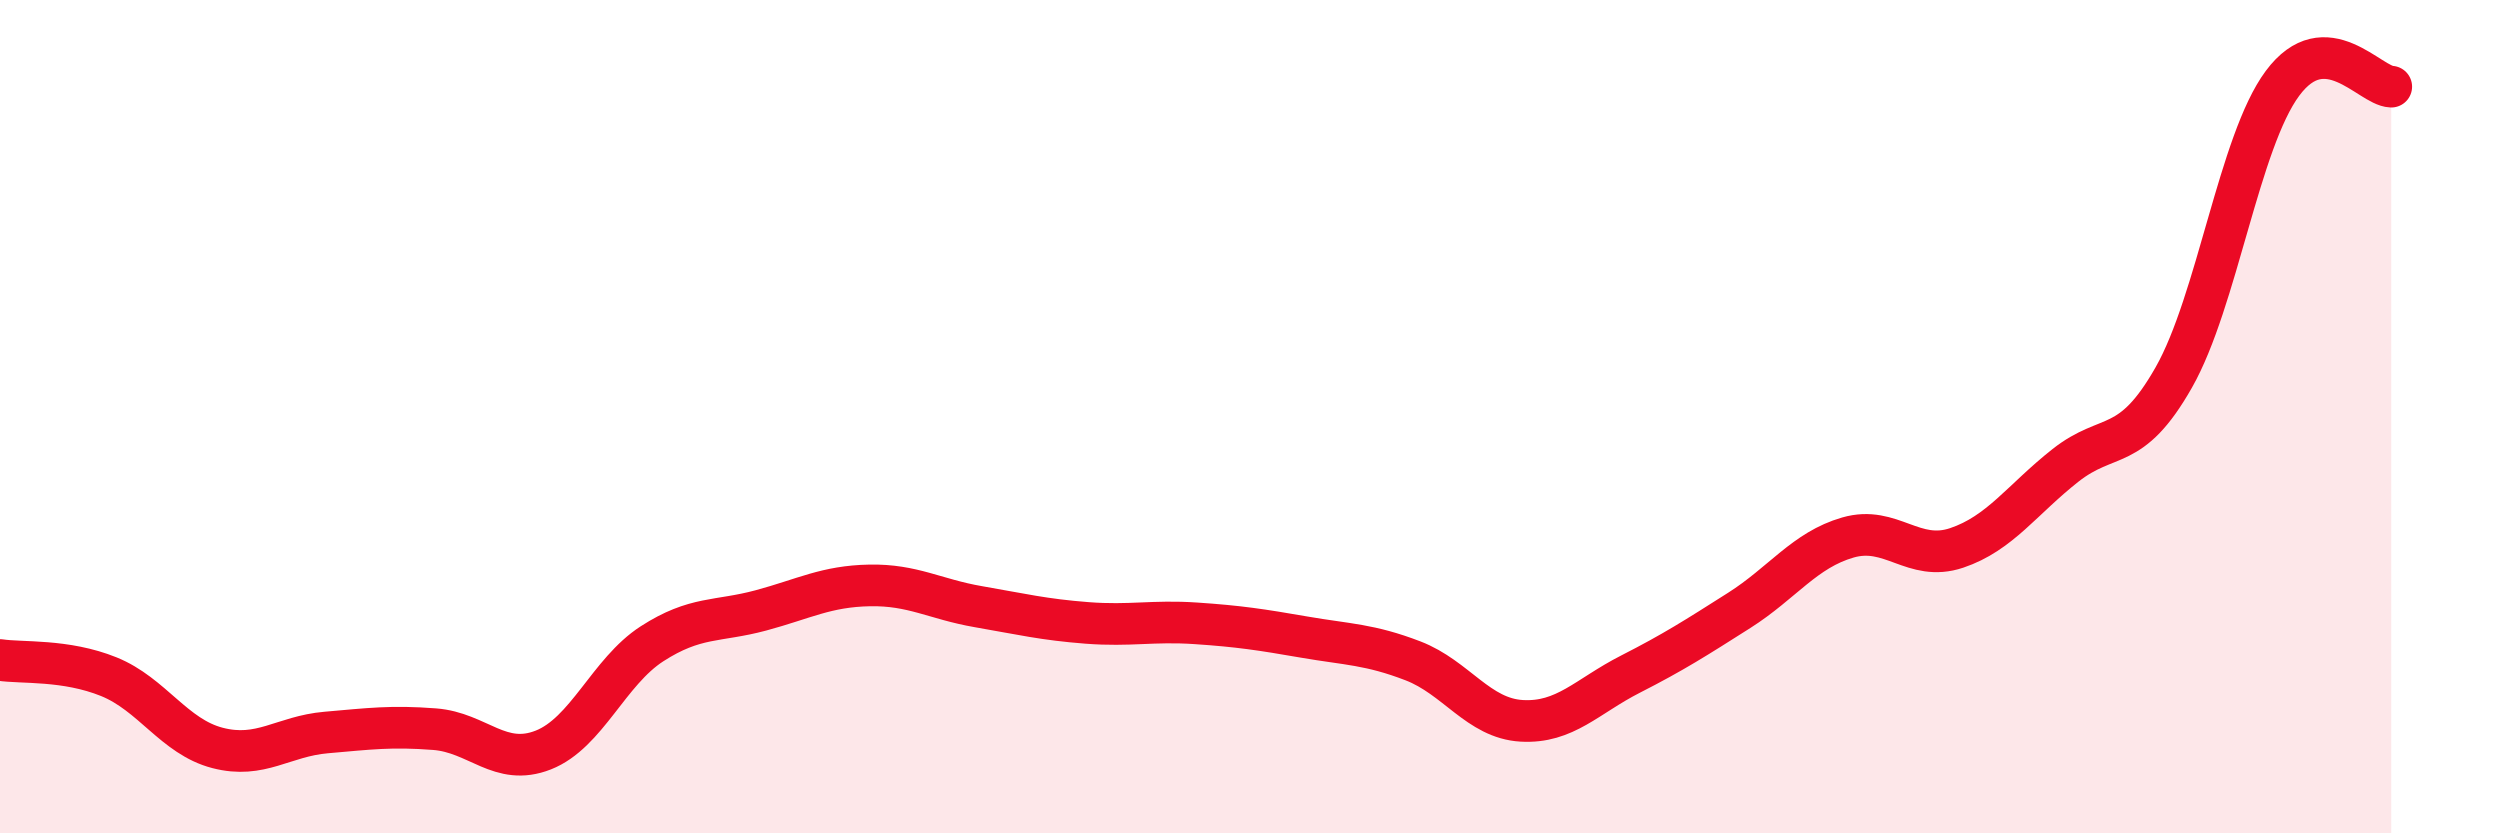
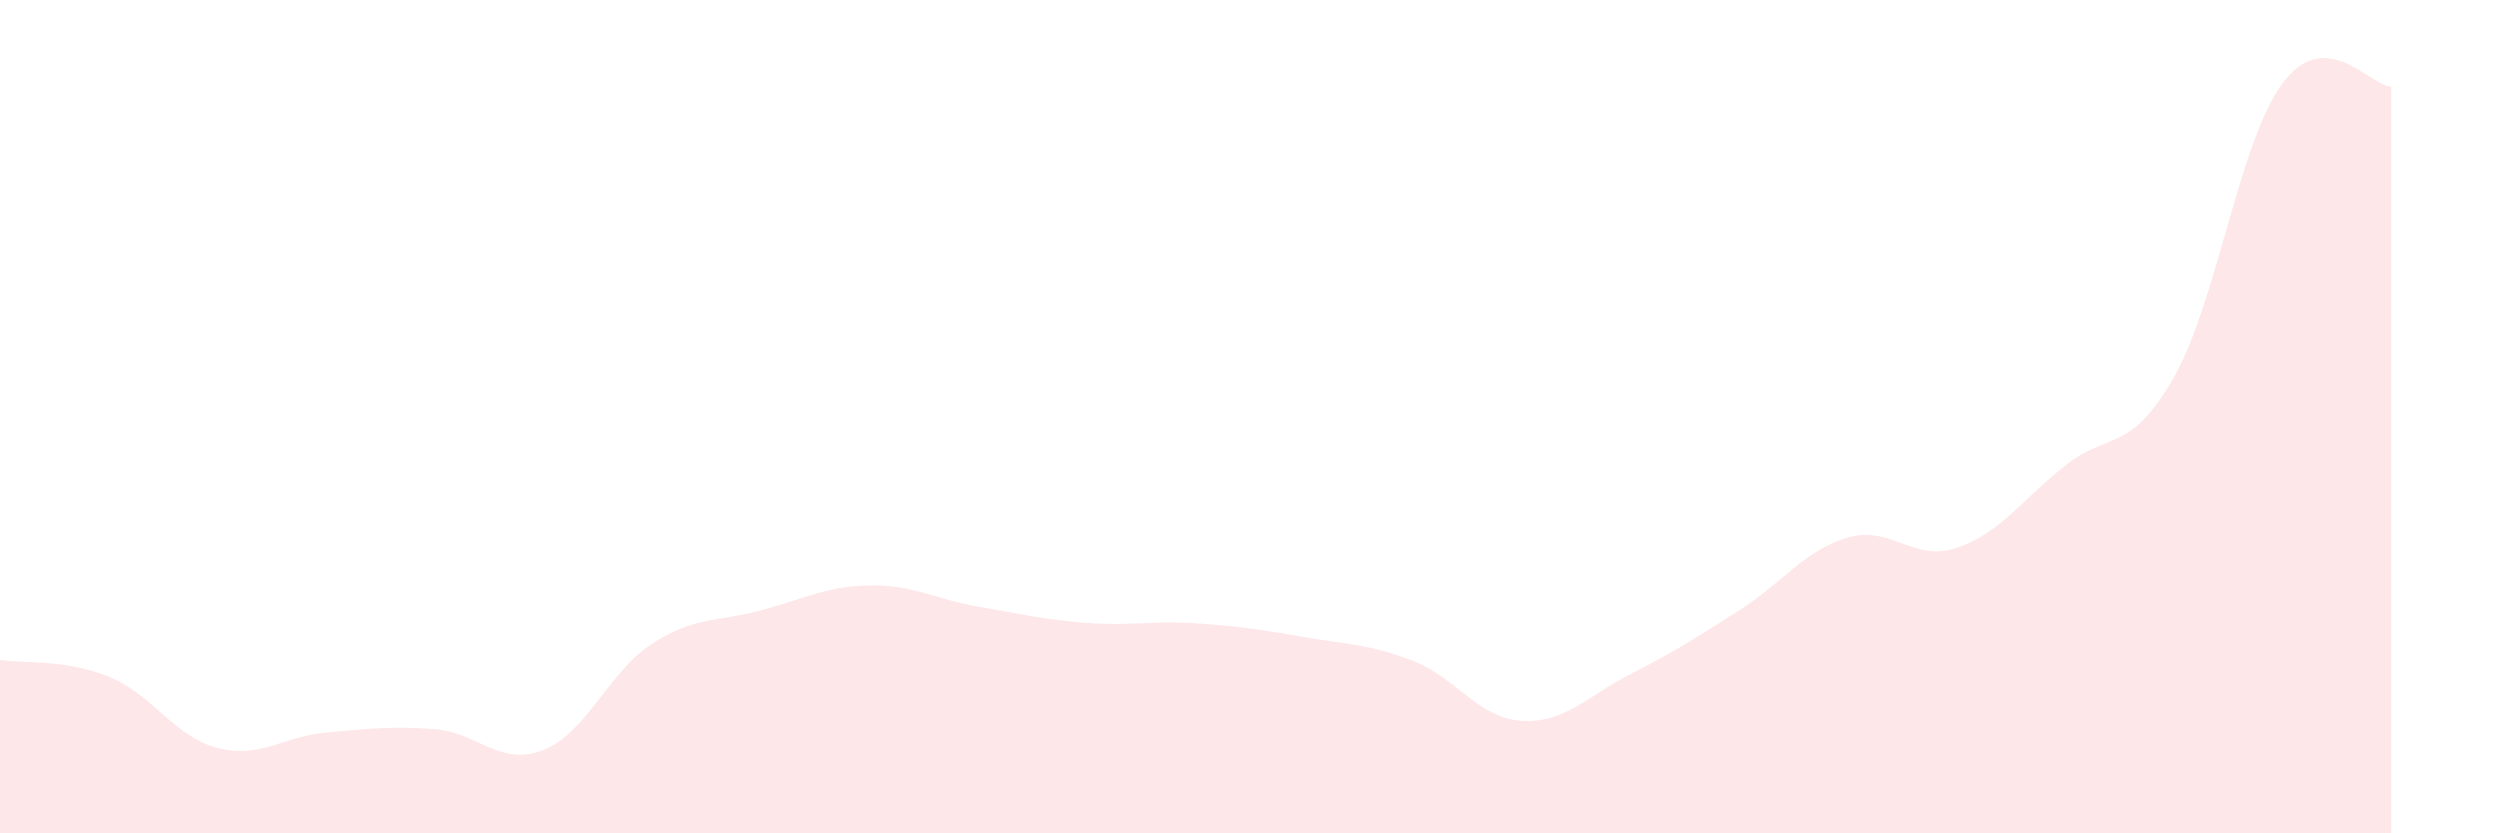
<svg xmlns="http://www.w3.org/2000/svg" width="60" height="20" viewBox="0 0 60 20">
  <path d="M 0,15.84 C 0.52,15.92 1.57,15.82 2.61,16.24 C 3.65,16.66 4.18,17.68 5.22,17.95 C 6.26,18.22 6.79,17.67 7.83,17.58 C 8.87,17.49 9.39,17.42 10.43,17.5 C 11.47,17.58 12,18.41 13.04,18 C 14.08,17.59 14.61,16.12 15.65,15.45 C 16.69,14.78 17.22,14.93 18.26,14.65 C 19.3,14.37 19.83,14.07 20.87,14.05 C 21.91,14.03 22.44,14.38 23.48,14.56 C 24.52,14.74 25.05,14.87 26.09,14.95 C 27.13,15.03 27.66,14.89 28.7,14.96 C 29.74,15.03 30.26,15.11 31.3,15.29 C 32.34,15.47 32.87,15.46 33.91,15.86 C 34.95,16.26 35.48,17.24 36.52,17.3 C 37.56,17.36 38.09,16.71 39.13,16.18 C 40.17,15.65 40.7,15.31 41.74,14.65 C 42.78,13.99 43.31,13.2 44.35,12.9 C 45.39,12.6 45.92,13.5 46.96,13.15 C 48,12.8 48.53,11.99 49.57,11.17 C 50.61,10.35 51.13,10.89 52.17,9.06 C 53.21,7.23 53.74,3.4 54.78,2 C 55.82,0.6 56.87,2.06 57.39,2.08L57.39 20L0 20Z" fill="#EB0A25" opacity="0.1" stroke-linecap="round" stroke-linejoin="round" />
-   <path d="M 0,15.84 C 0.52,15.92 1.57,15.82 2.61,16.24 C 3.65,16.66 4.18,17.68 5.22,17.95 C 6.26,18.22 6.79,17.67 7.83,17.58 C 8.87,17.49 9.39,17.42 10.43,17.5 C 11.47,17.58 12,18.41 13.04,18 C 14.08,17.59 14.61,16.12 15.65,15.45 C 16.69,14.78 17.22,14.93 18.26,14.65 C 19.3,14.37 19.83,14.07 20.87,14.05 C 21.91,14.03 22.44,14.38 23.48,14.56 C 24.52,14.74 25.05,14.87 26.09,14.95 C 27.13,15.03 27.66,14.89 28.7,14.96 C 29.74,15.03 30.26,15.11 31.3,15.29 C 32.34,15.47 32.87,15.46 33.91,15.86 C 34.95,16.26 35.48,17.24 36.52,17.3 C 37.56,17.36 38.09,16.71 39.13,16.18 C 40.17,15.65 40.7,15.31 41.74,14.65 C 42.78,13.99 43.31,13.2 44.35,12.9 C 45.39,12.6 45.92,13.5 46.96,13.15 C 48,12.8 48.53,11.99 49.57,11.17 C 50.61,10.35 51.13,10.89 52.17,9.06 C 53.21,7.23 53.74,3.4 54.78,2 C 55.82,0.6 56.87,2.06 57.39,2.08" stroke="#EB0A25" stroke-width="1" fill="none" stroke-linecap="round" stroke-linejoin="round" />
</svg>